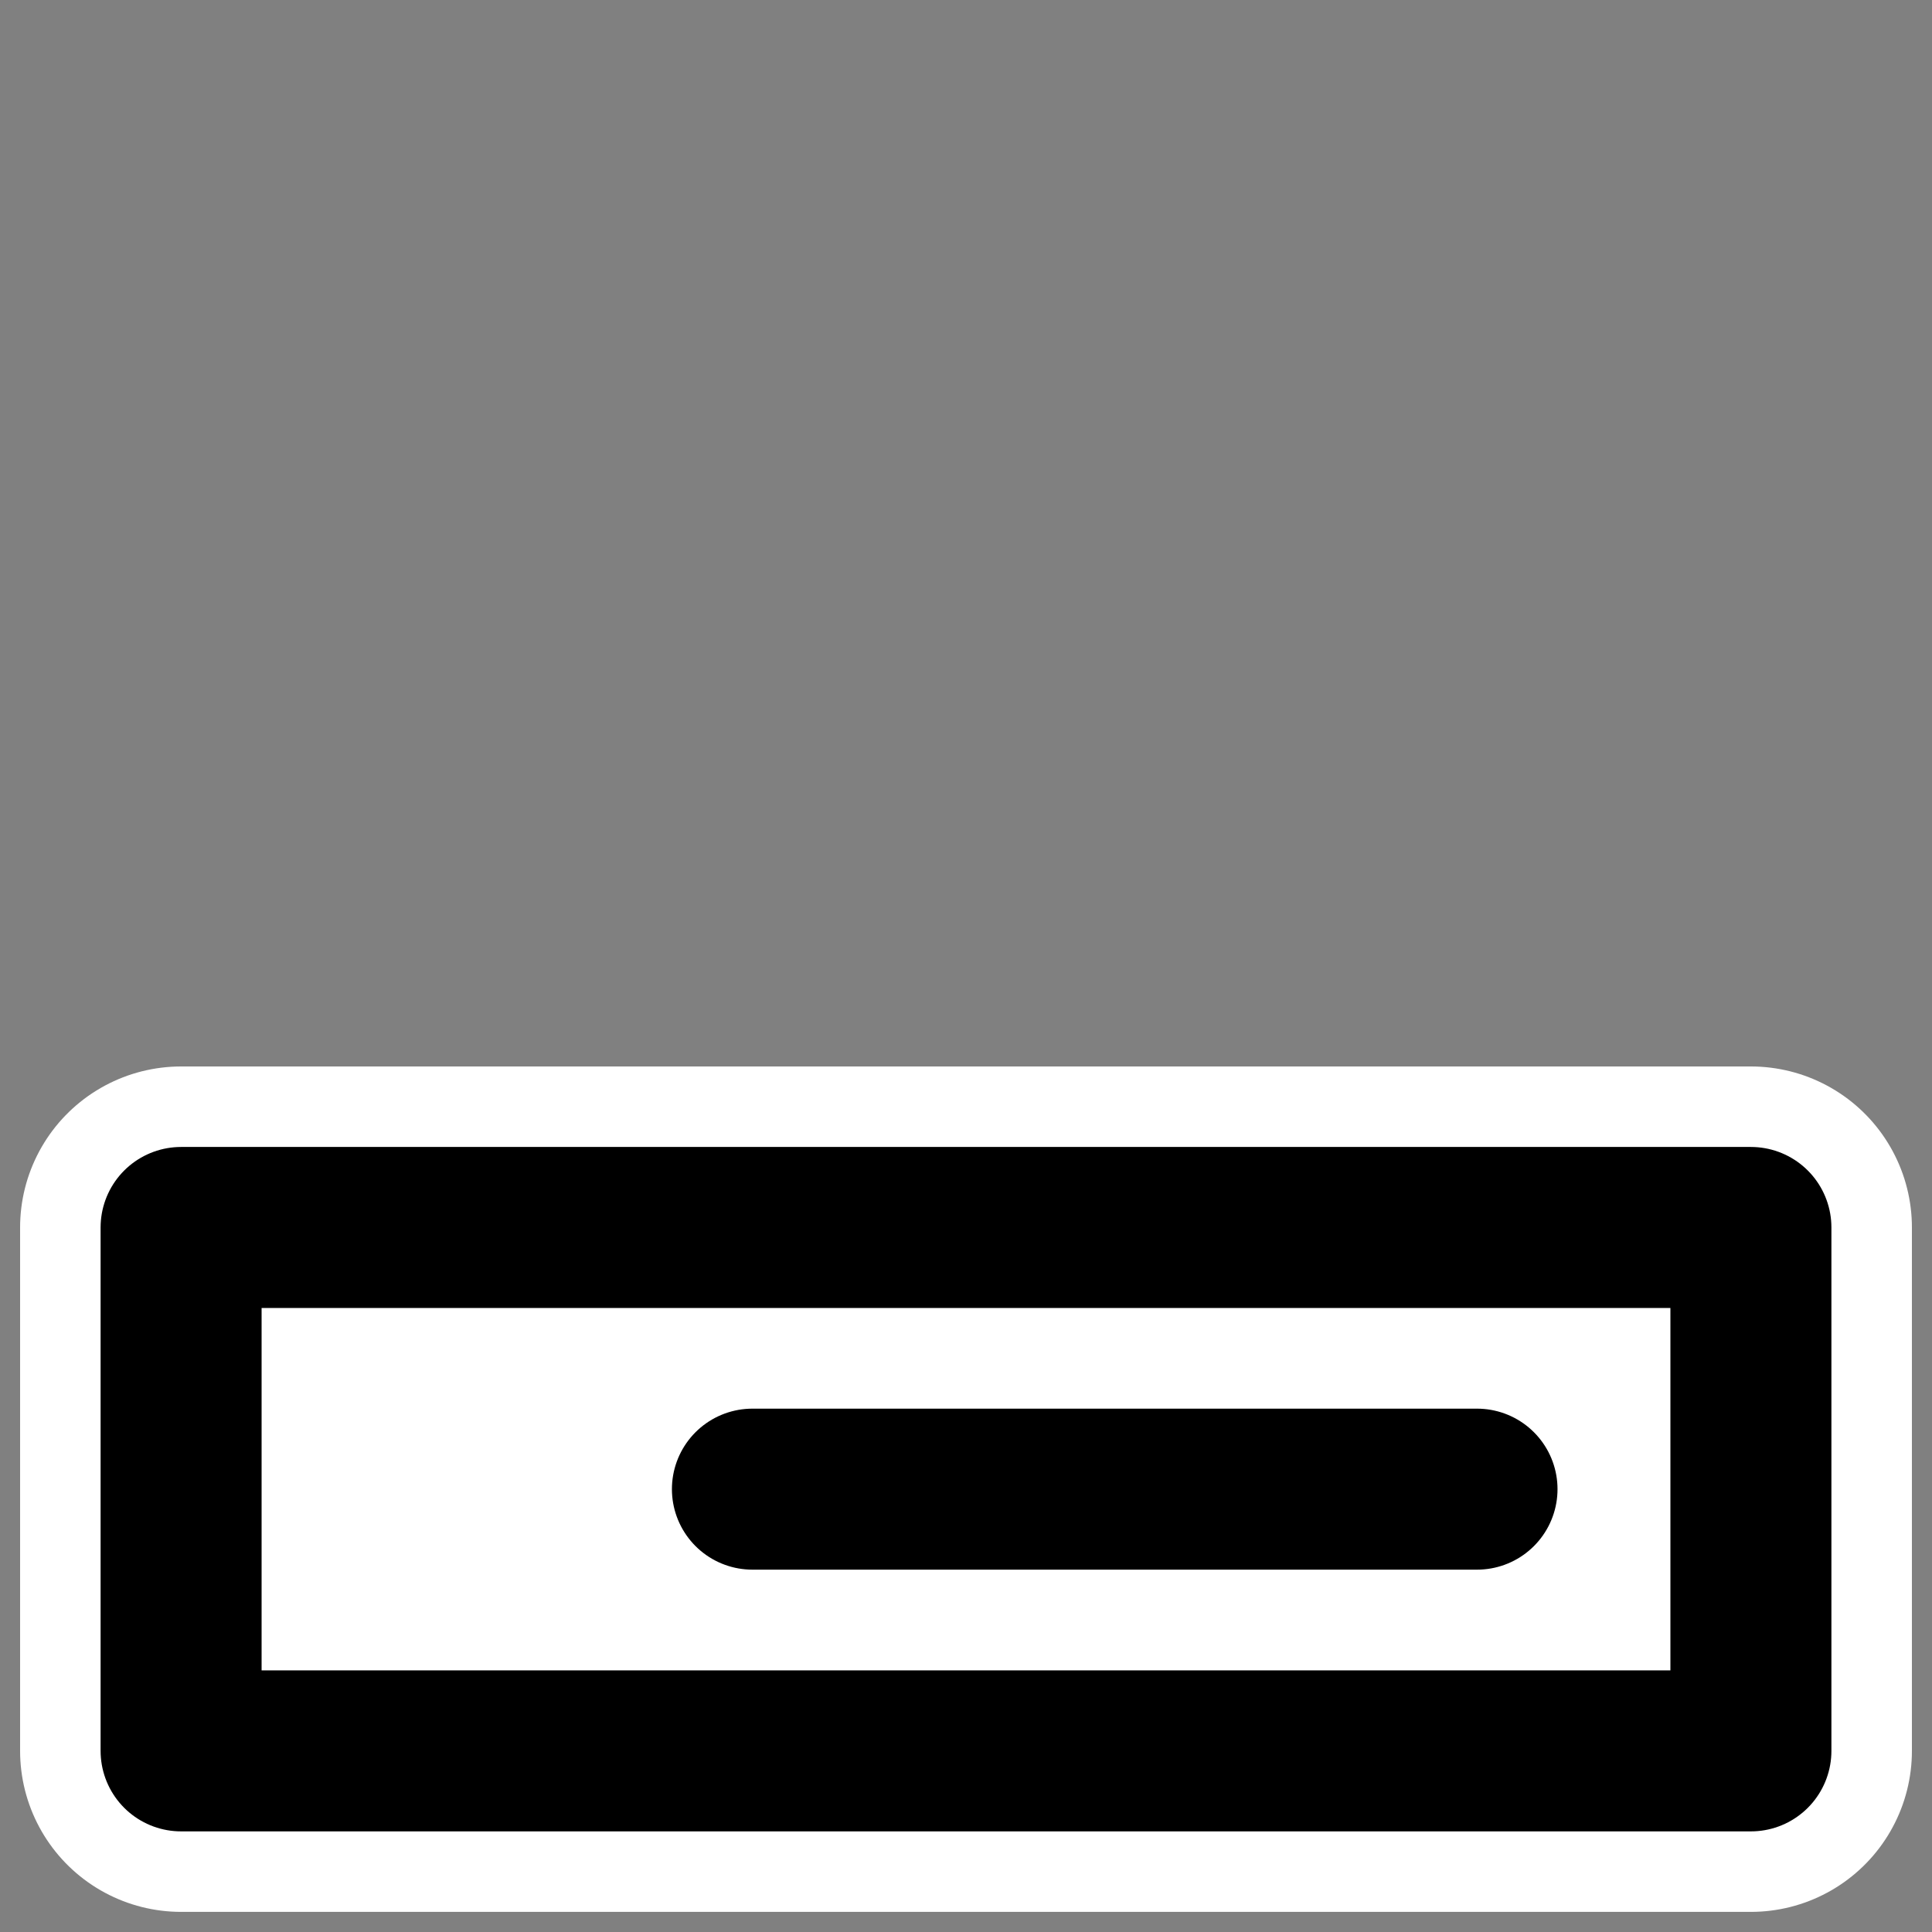
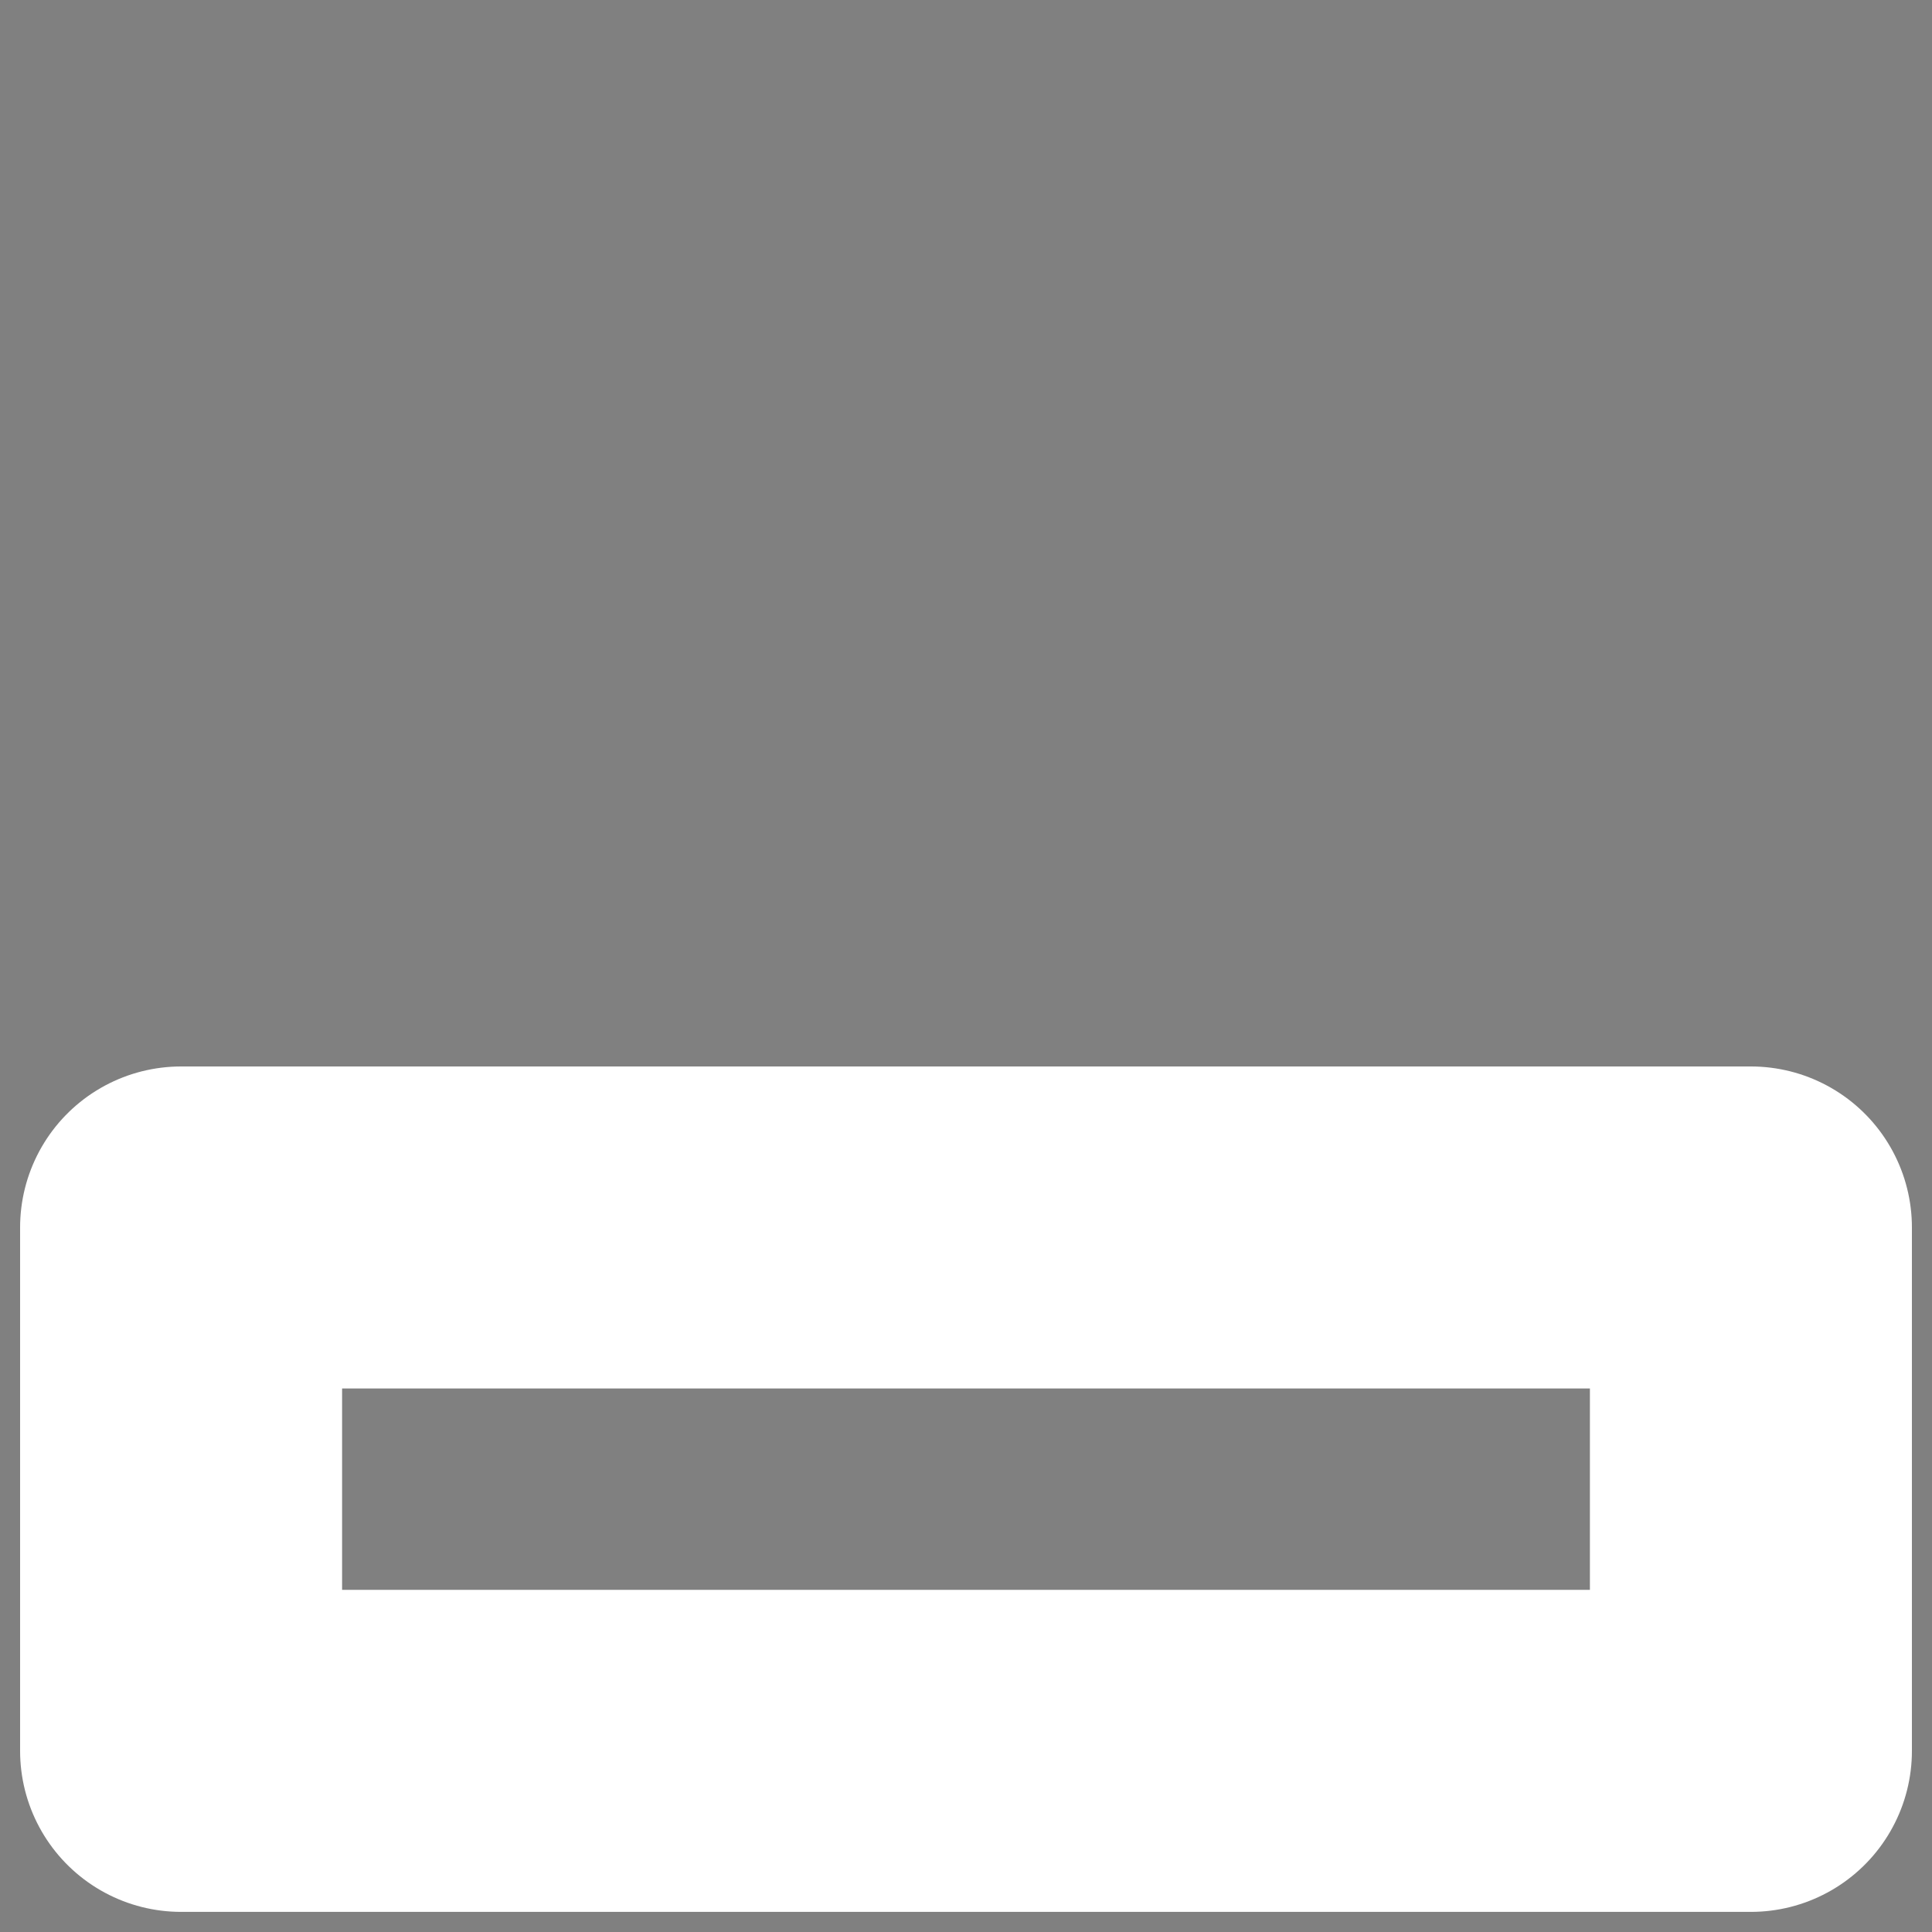
<svg xmlns="http://www.w3.org/2000/svg" _SVGFile__filename="oldscale/apps/guarddog.svg" version="1.0" viewBox="0 0 60 60">
  <rect x="0" y="0" width="60" height="60" fill="#808080" stroke="none" />
  <g transform="translate(71.617 36.534)" stroke-linecap="round" stroke-linejoin="round">
    <path d="m-65.993 1.586h48.752v16.255h-48.752v-16.255z" color="#000000" fill="none" stroke="#fff" stroke-width="10" />
-     <path d="m-65.993 1.586h48.752v16.255h-48.752v-16.255z" color="#000000" fill="#fff" fill-rule="evenodd" stroke="#000" stroke-width="5" />
  </g>
-   <path d="m23.367 46.247h22.503" fill="none" stroke="#000" stroke-linecap="round" stroke-linejoin="round" stroke-width="5" />
</svg>